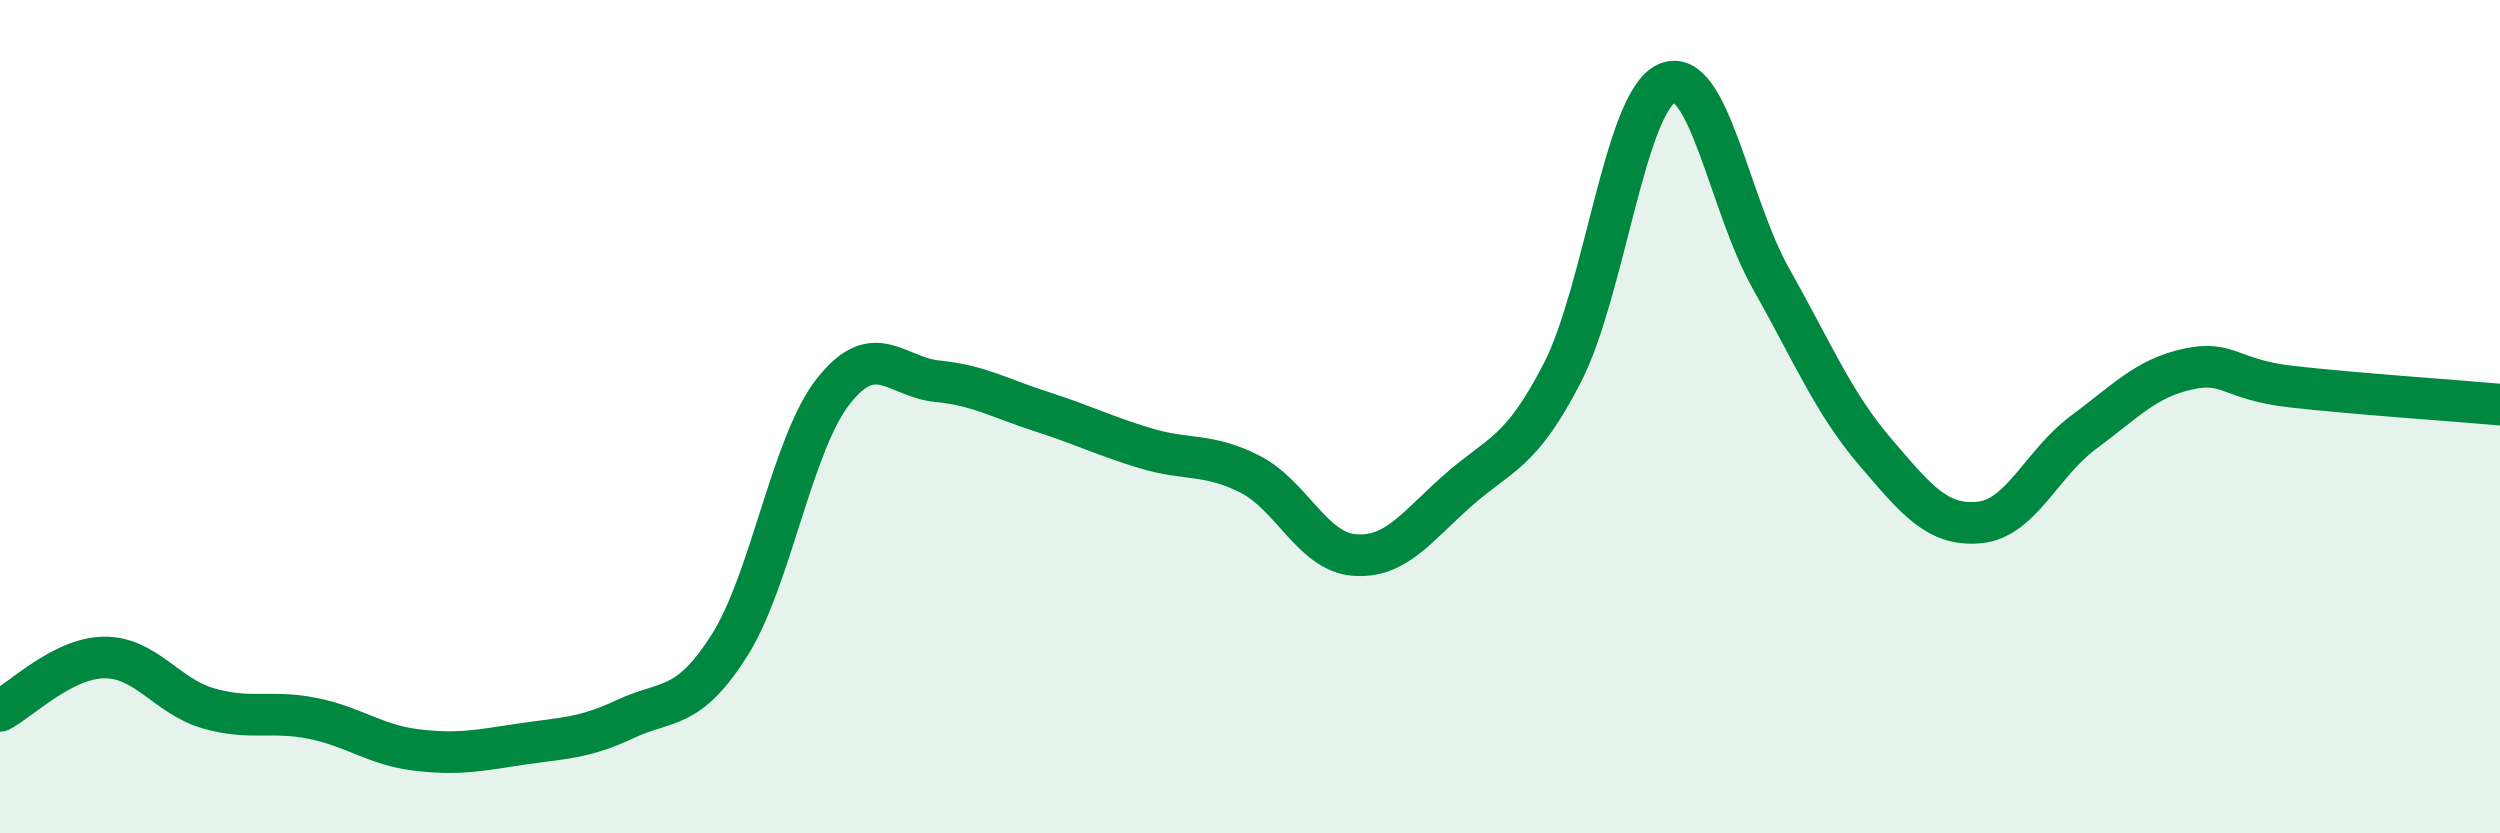
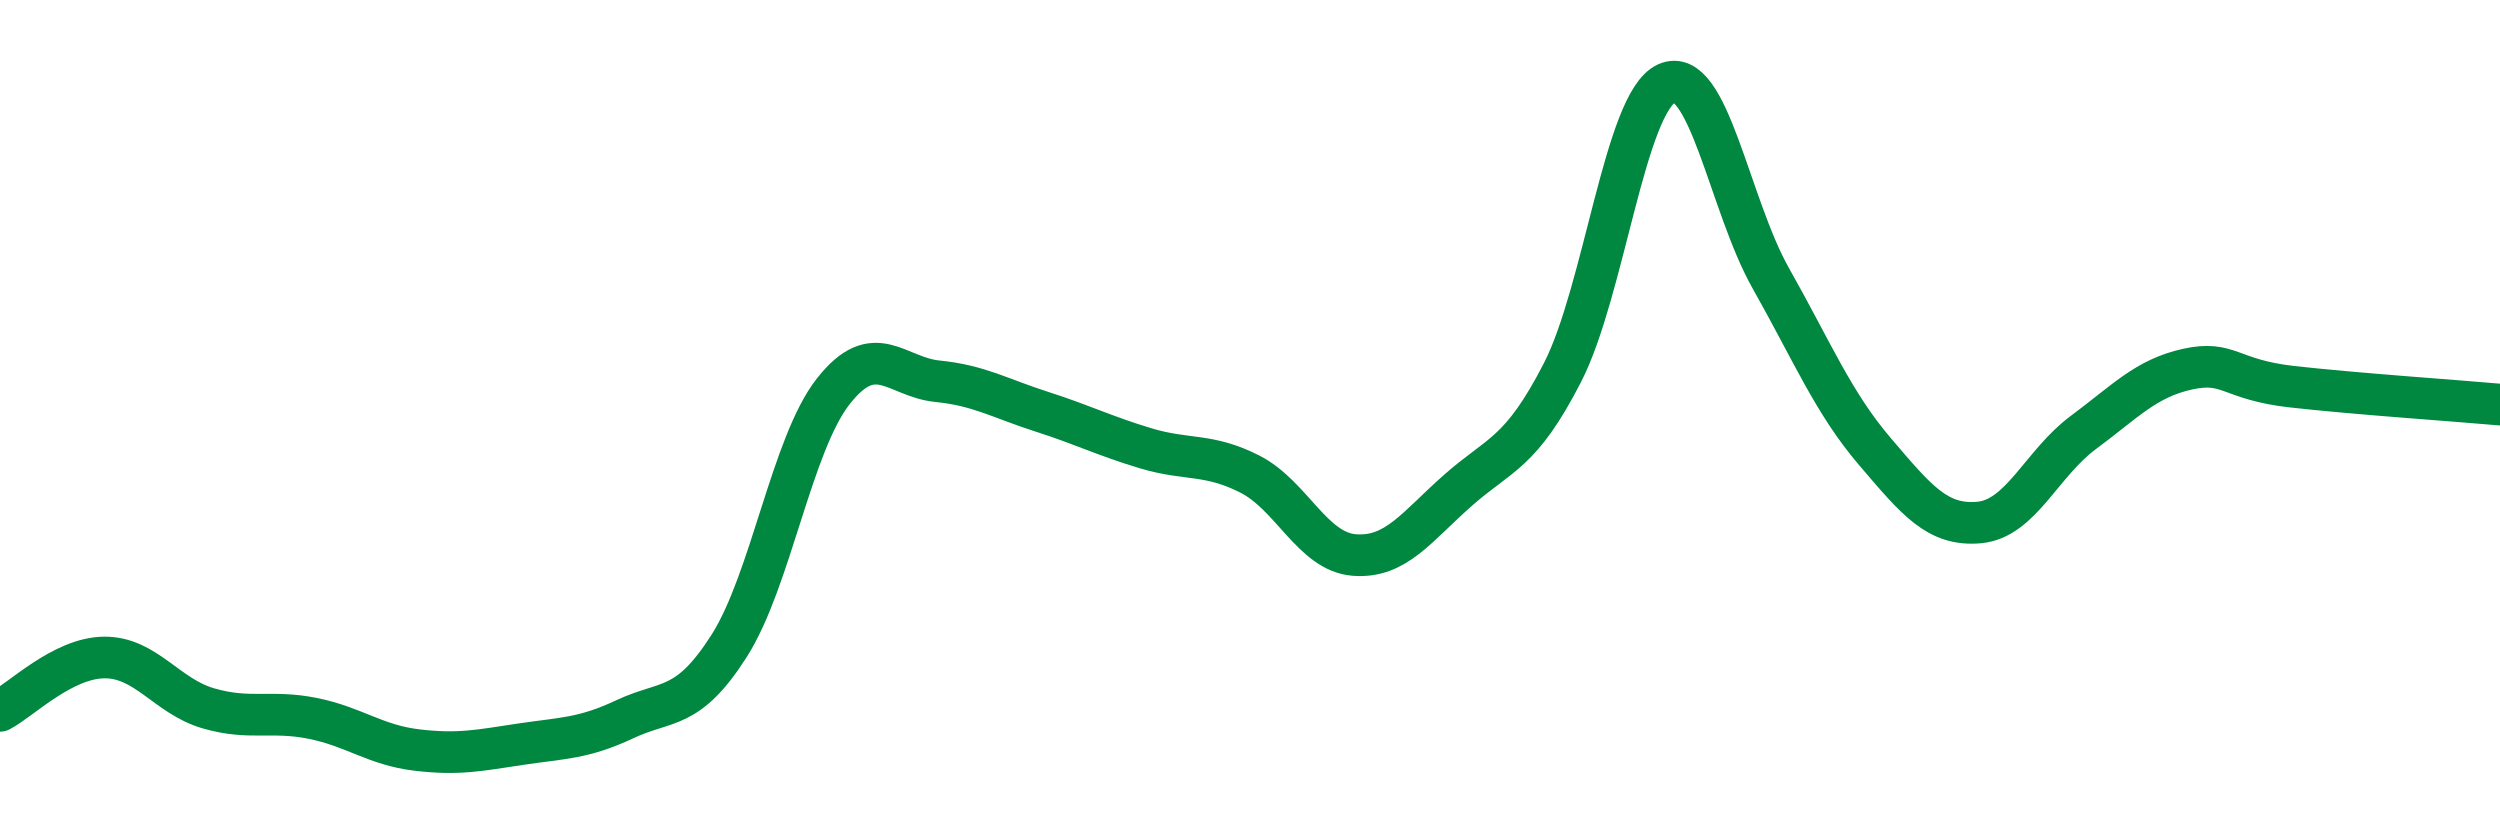
<svg xmlns="http://www.w3.org/2000/svg" width="60" height="20" viewBox="0 0 60 20">
-   <path d="M 0,17.06 C 0.5,16.8 1.5,15.79 2.5,15.78 C 3.5,15.77 4,16.71 5,17 C 6,17.29 6.5,17.04 7.5,17.24 C 8.5,17.44 9,17.88 10,18 C 11,18.12 11.5,18.01 12.5,17.86 C 13.5,17.71 14,17.73 15,17.26 C 16,16.79 16.5,17.07 17.5,15.5 C 18.5,13.93 19,10.66 20,9.39 C 21,8.12 21.5,9.05 22.5,9.15 C 23.5,9.25 24,9.56 25,9.88 C 26,10.2 26.5,10.46 27.5,10.76 C 28.5,11.06 29,10.87 30,11.38 C 31,11.89 31.5,13.24 32.5,13.32 C 33.5,13.4 34,12.64 35,11.76 C 36,10.88 36.5,10.89 37.5,8.94 C 38.5,6.99 39,2.45 40,2 C 41,1.55 41.5,4.91 42.5,6.68 C 43.5,8.45 44,9.67 45,10.84 C 46,12.01 46.5,12.63 47.5,12.54 C 48.5,12.45 49,11.12 50,10.38 C 51,9.64 51.5,9.08 52.5,8.86 C 53.5,8.64 53.5,9.11 55,9.28 C 56.5,9.45 59,9.62 60,9.71L60 20L0 20Z" fill="#008740" opacity="0.1" stroke-linecap="round" stroke-linejoin="round" />
  <path d="M 0,17.06 C 0.5,16.8 1.5,15.79 2.5,15.78 C 3.5,15.77 4,16.71 5,17 C 6,17.29 6.5,17.04 7.5,17.24 C 8.5,17.44 9,17.88 10,18 C 11,18.12 11.5,18.01 12.5,17.86 C 13.5,17.71 14,17.73 15,17.26 C 16,16.79 16.5,17.07 17.5,15.5 C 18.5,13.93 19,10.66 20,9.39 C 21,8.12 21.5,9.05 22.5,9.15 C 23.5,9.25 24,9.56 25,9.88 C 26,10.2 26.5,10.46 27.5,10.76 C 28.5,11.06 29,10.87 30,11.38 C 31,11.89 31.5,13.24 32.5,13.32 C 33.5,13.4 34,12.64 35,11.76 C 36,10.88 36.5,10.89 37.5,8.94 C 38.5,6.99 39,2.45 40,2 C 41,1.55 41.5,4.91 42.5,6.68 C 43.5,8.45 44,9.67 45,10.84 C 46,12.01 46.5,12.63 47.5,12.54 C 48.5,12.45 49,11.12 50,10.38 C 51,9.64 51.5,9.08 52.5,8.86 C 53.5,8.64 53.5,9.11 55,9.28 C 56.5,9.45 59,9.62 60,9.71" stroke="#008740" stroke-width="1" fill="none" stroke-linecap="round" stroke-linejoin="round" />
</svg>